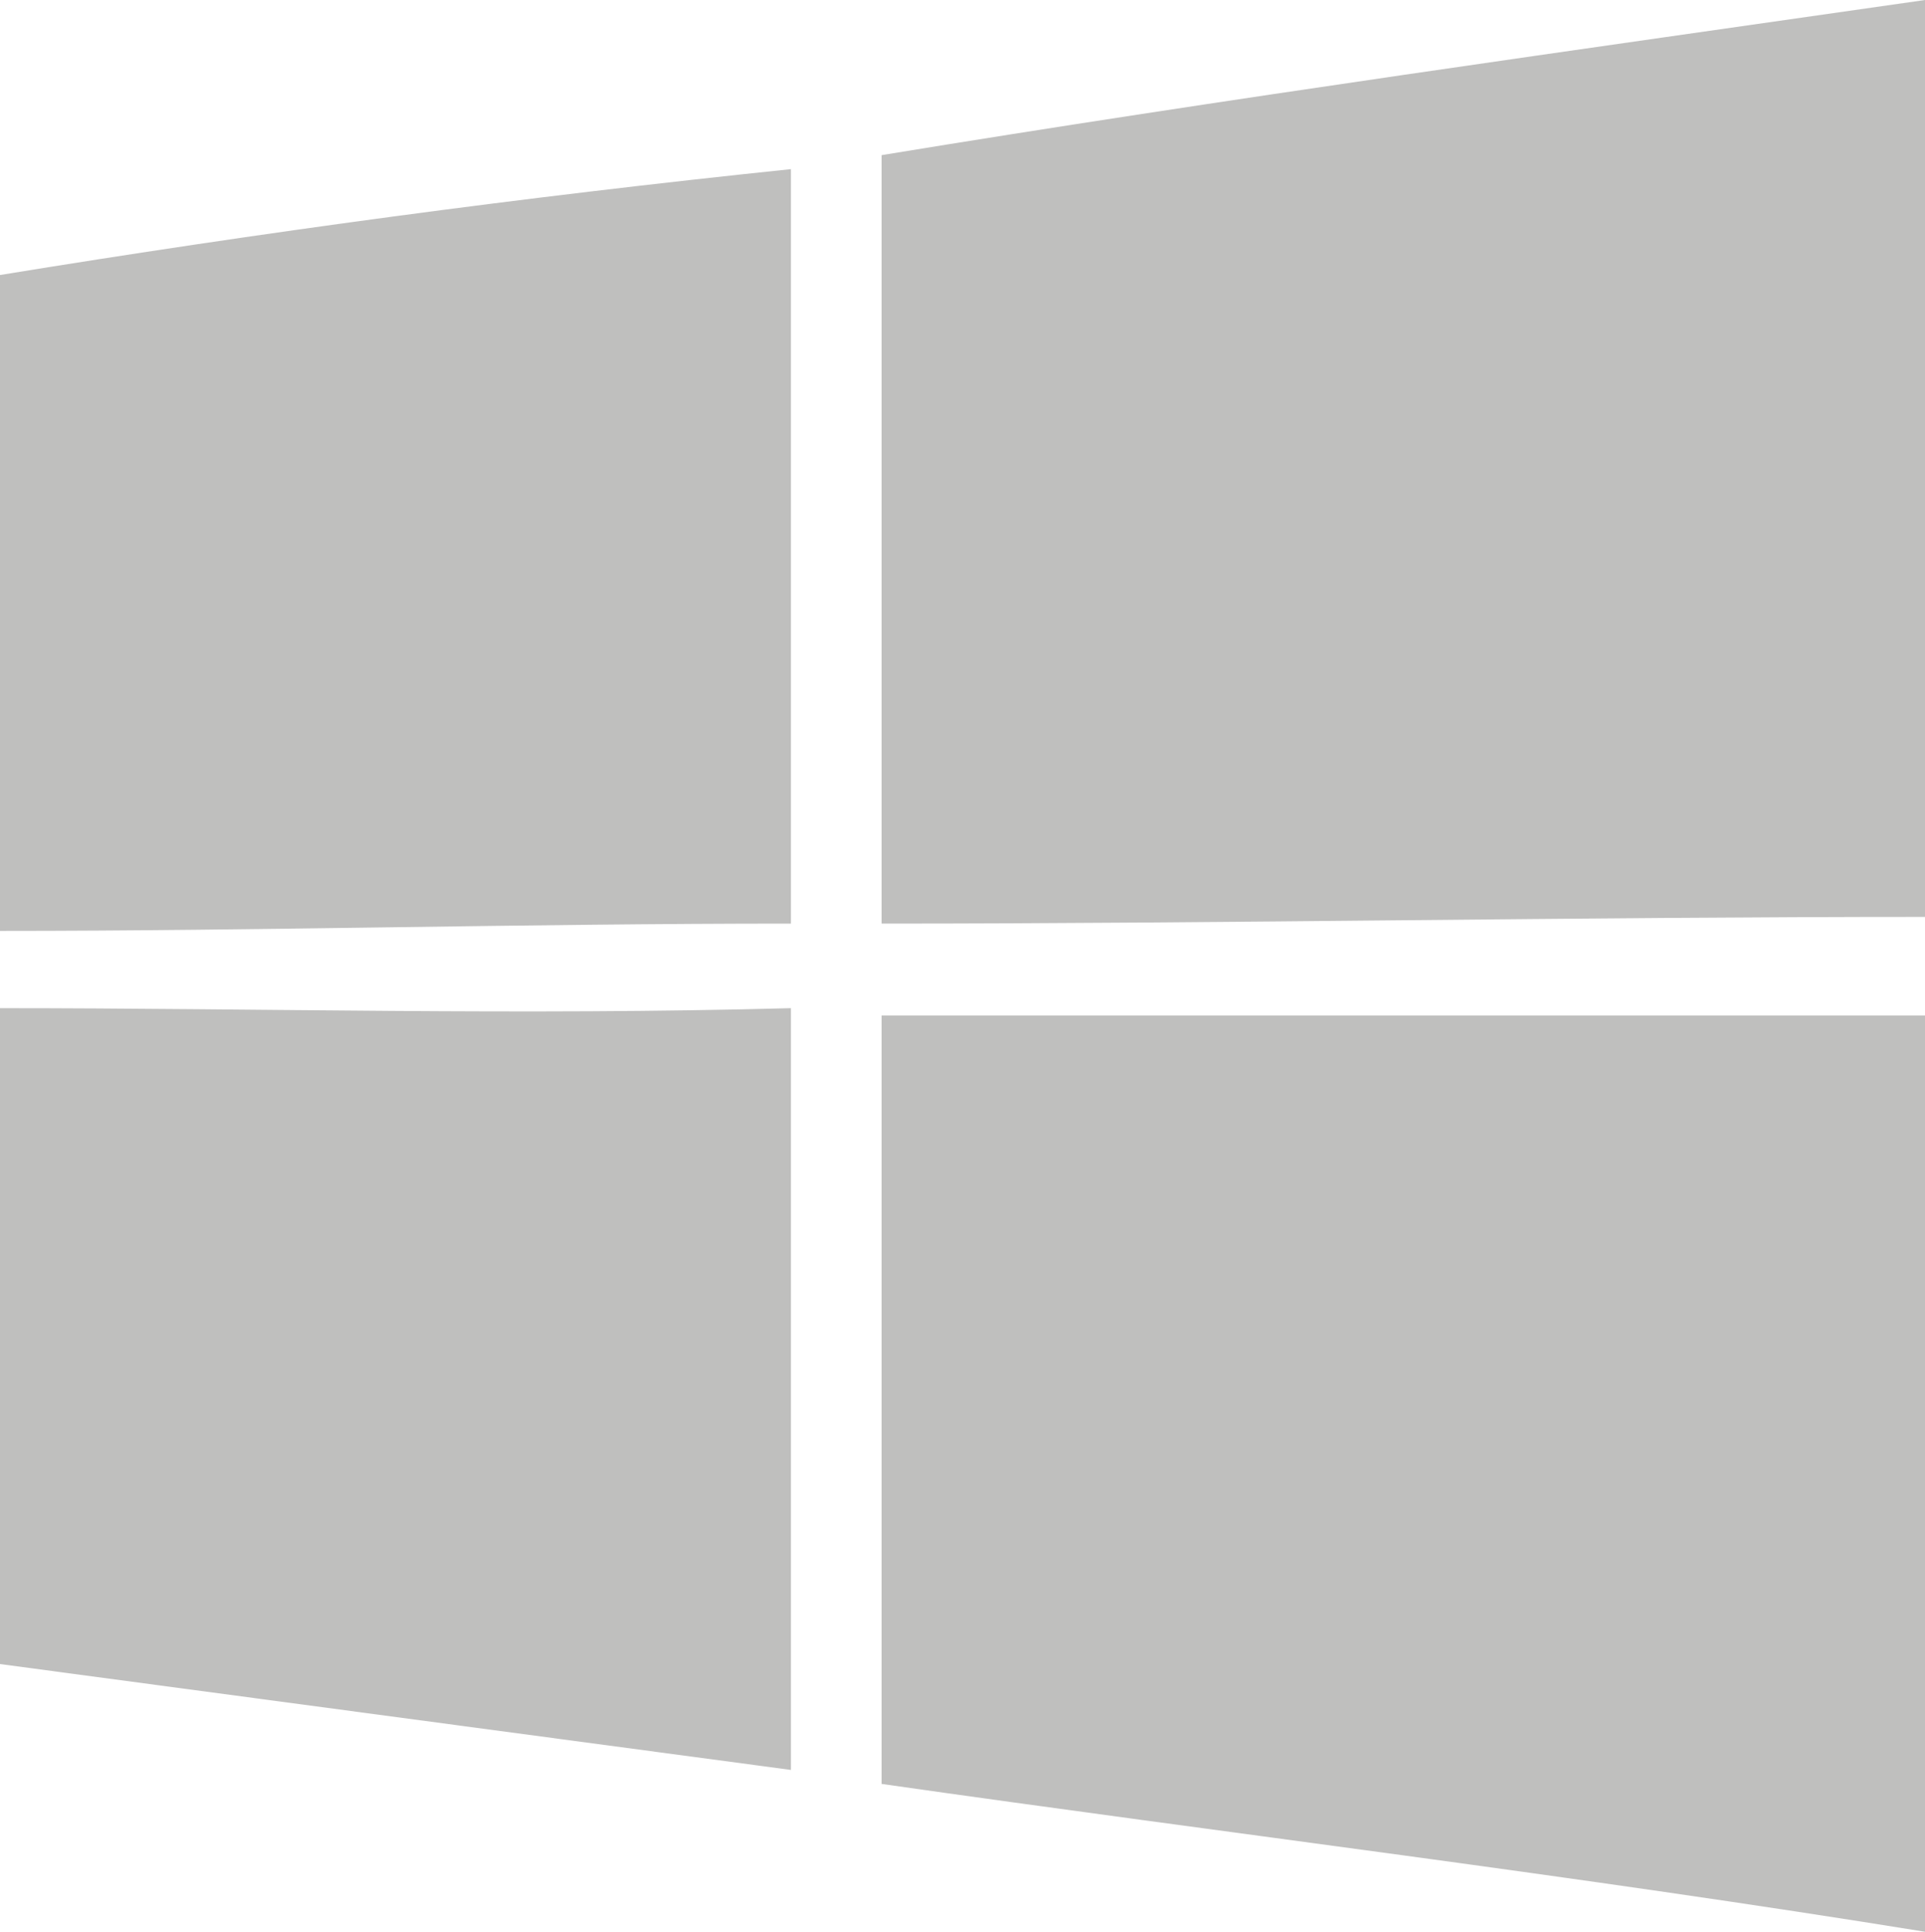
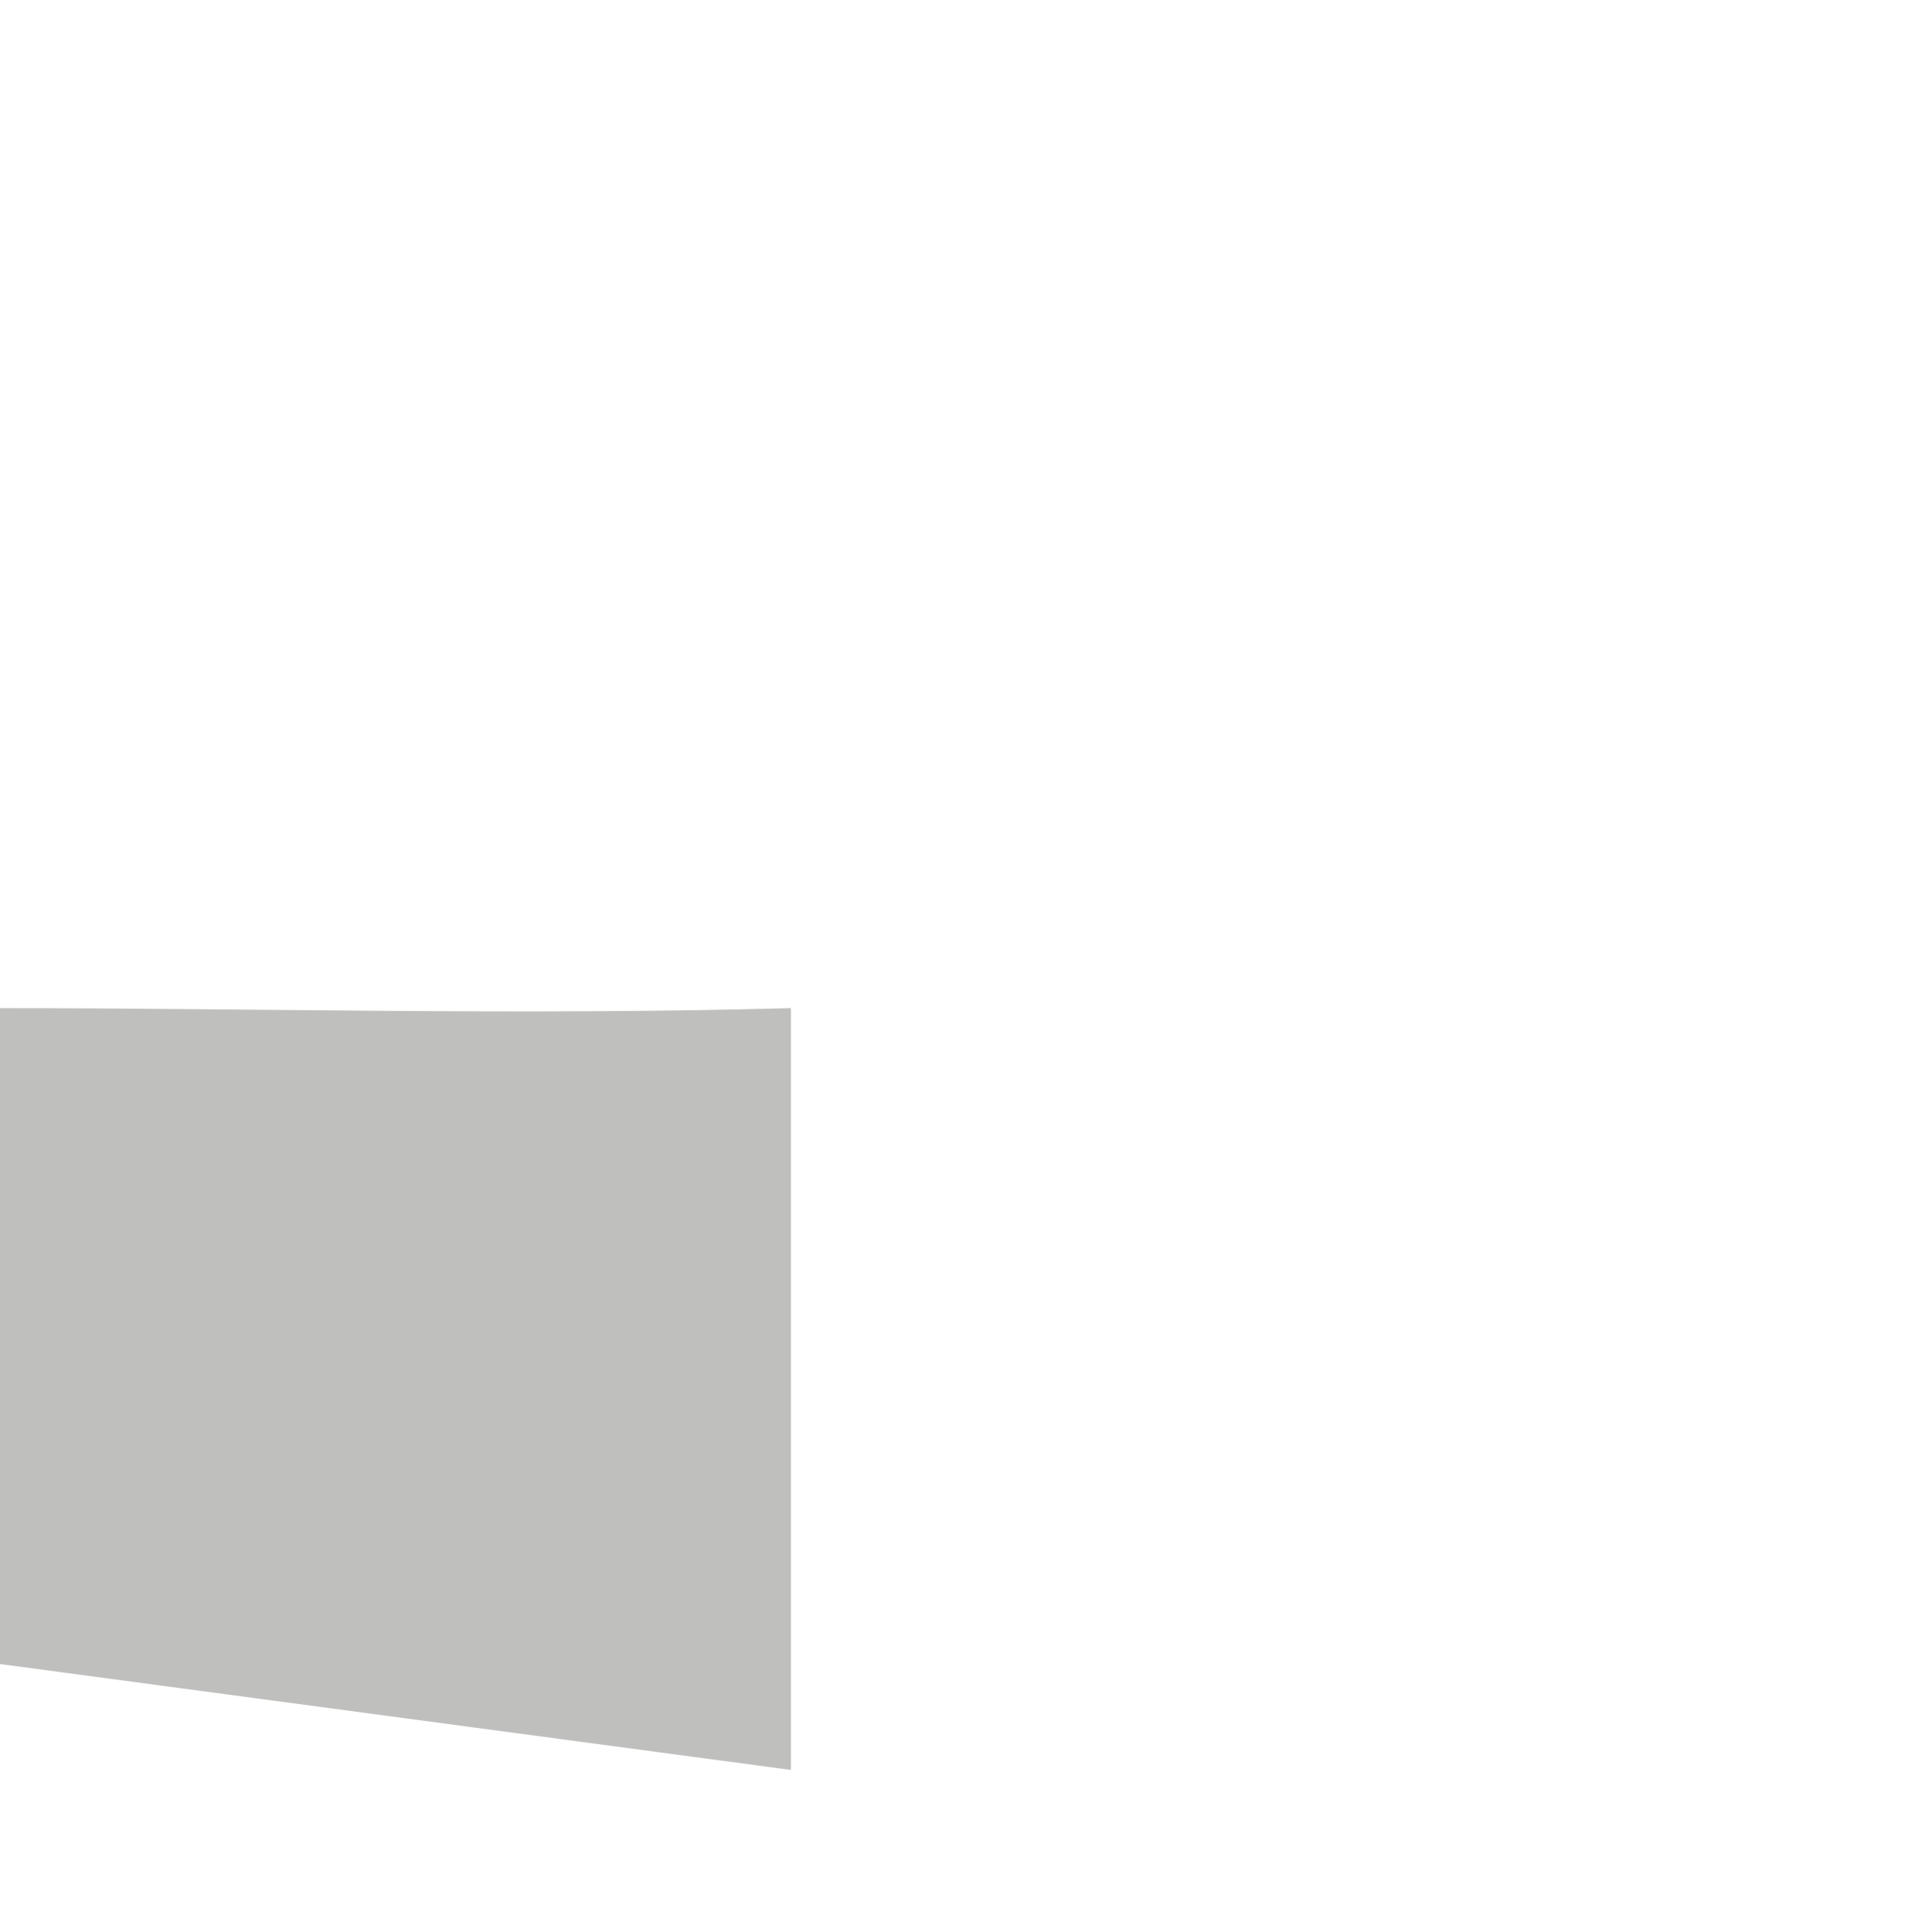
<svg xmlns="http://www.w3.org/2000/svg" viewBox="0 0 31.64 31.75">
  <defs>
    <style>.cls-1{fill:#bfbfbe;}</style>
  </defs>
  <title>Windows</title>
  <g id="Layer_2" data-name="Layer 2">
    <g id="Windows">
      <g id="Windows-2" data-name="Windows">
        <g id="Layer_1-2" data-name="Layer_1">
          <g id="_26257872464" data-name=" 26257872464">
-             <path id="path5" class="cls-1" d="M14.49,2.55C20.16,1.62,26,.81,31.64,0V15.07c-5.68,0-11.48.11-17.15.11V2.55Z" />
-             <path id="path7" class="cls-1" d="M0,4.52c4.29-.7,8.58-1.28,13-1.74v12.4c-4.4,0-8.69.12-13,.12V4.52Z" />
            <path id="path29" class="cls-1" d="M0,16.57c4.29,0,8.58.12,13,0V29.09L0,27.35Z" />
-             <path id="path31" class="cls-1" d="M14.49,16.69H31.64V31.75c-5.68-.92-11.48-1.62-17.15-2.43V16.69Z" />
          </g>
        </g>
      </g>
    </g>
  </g>
</svg>